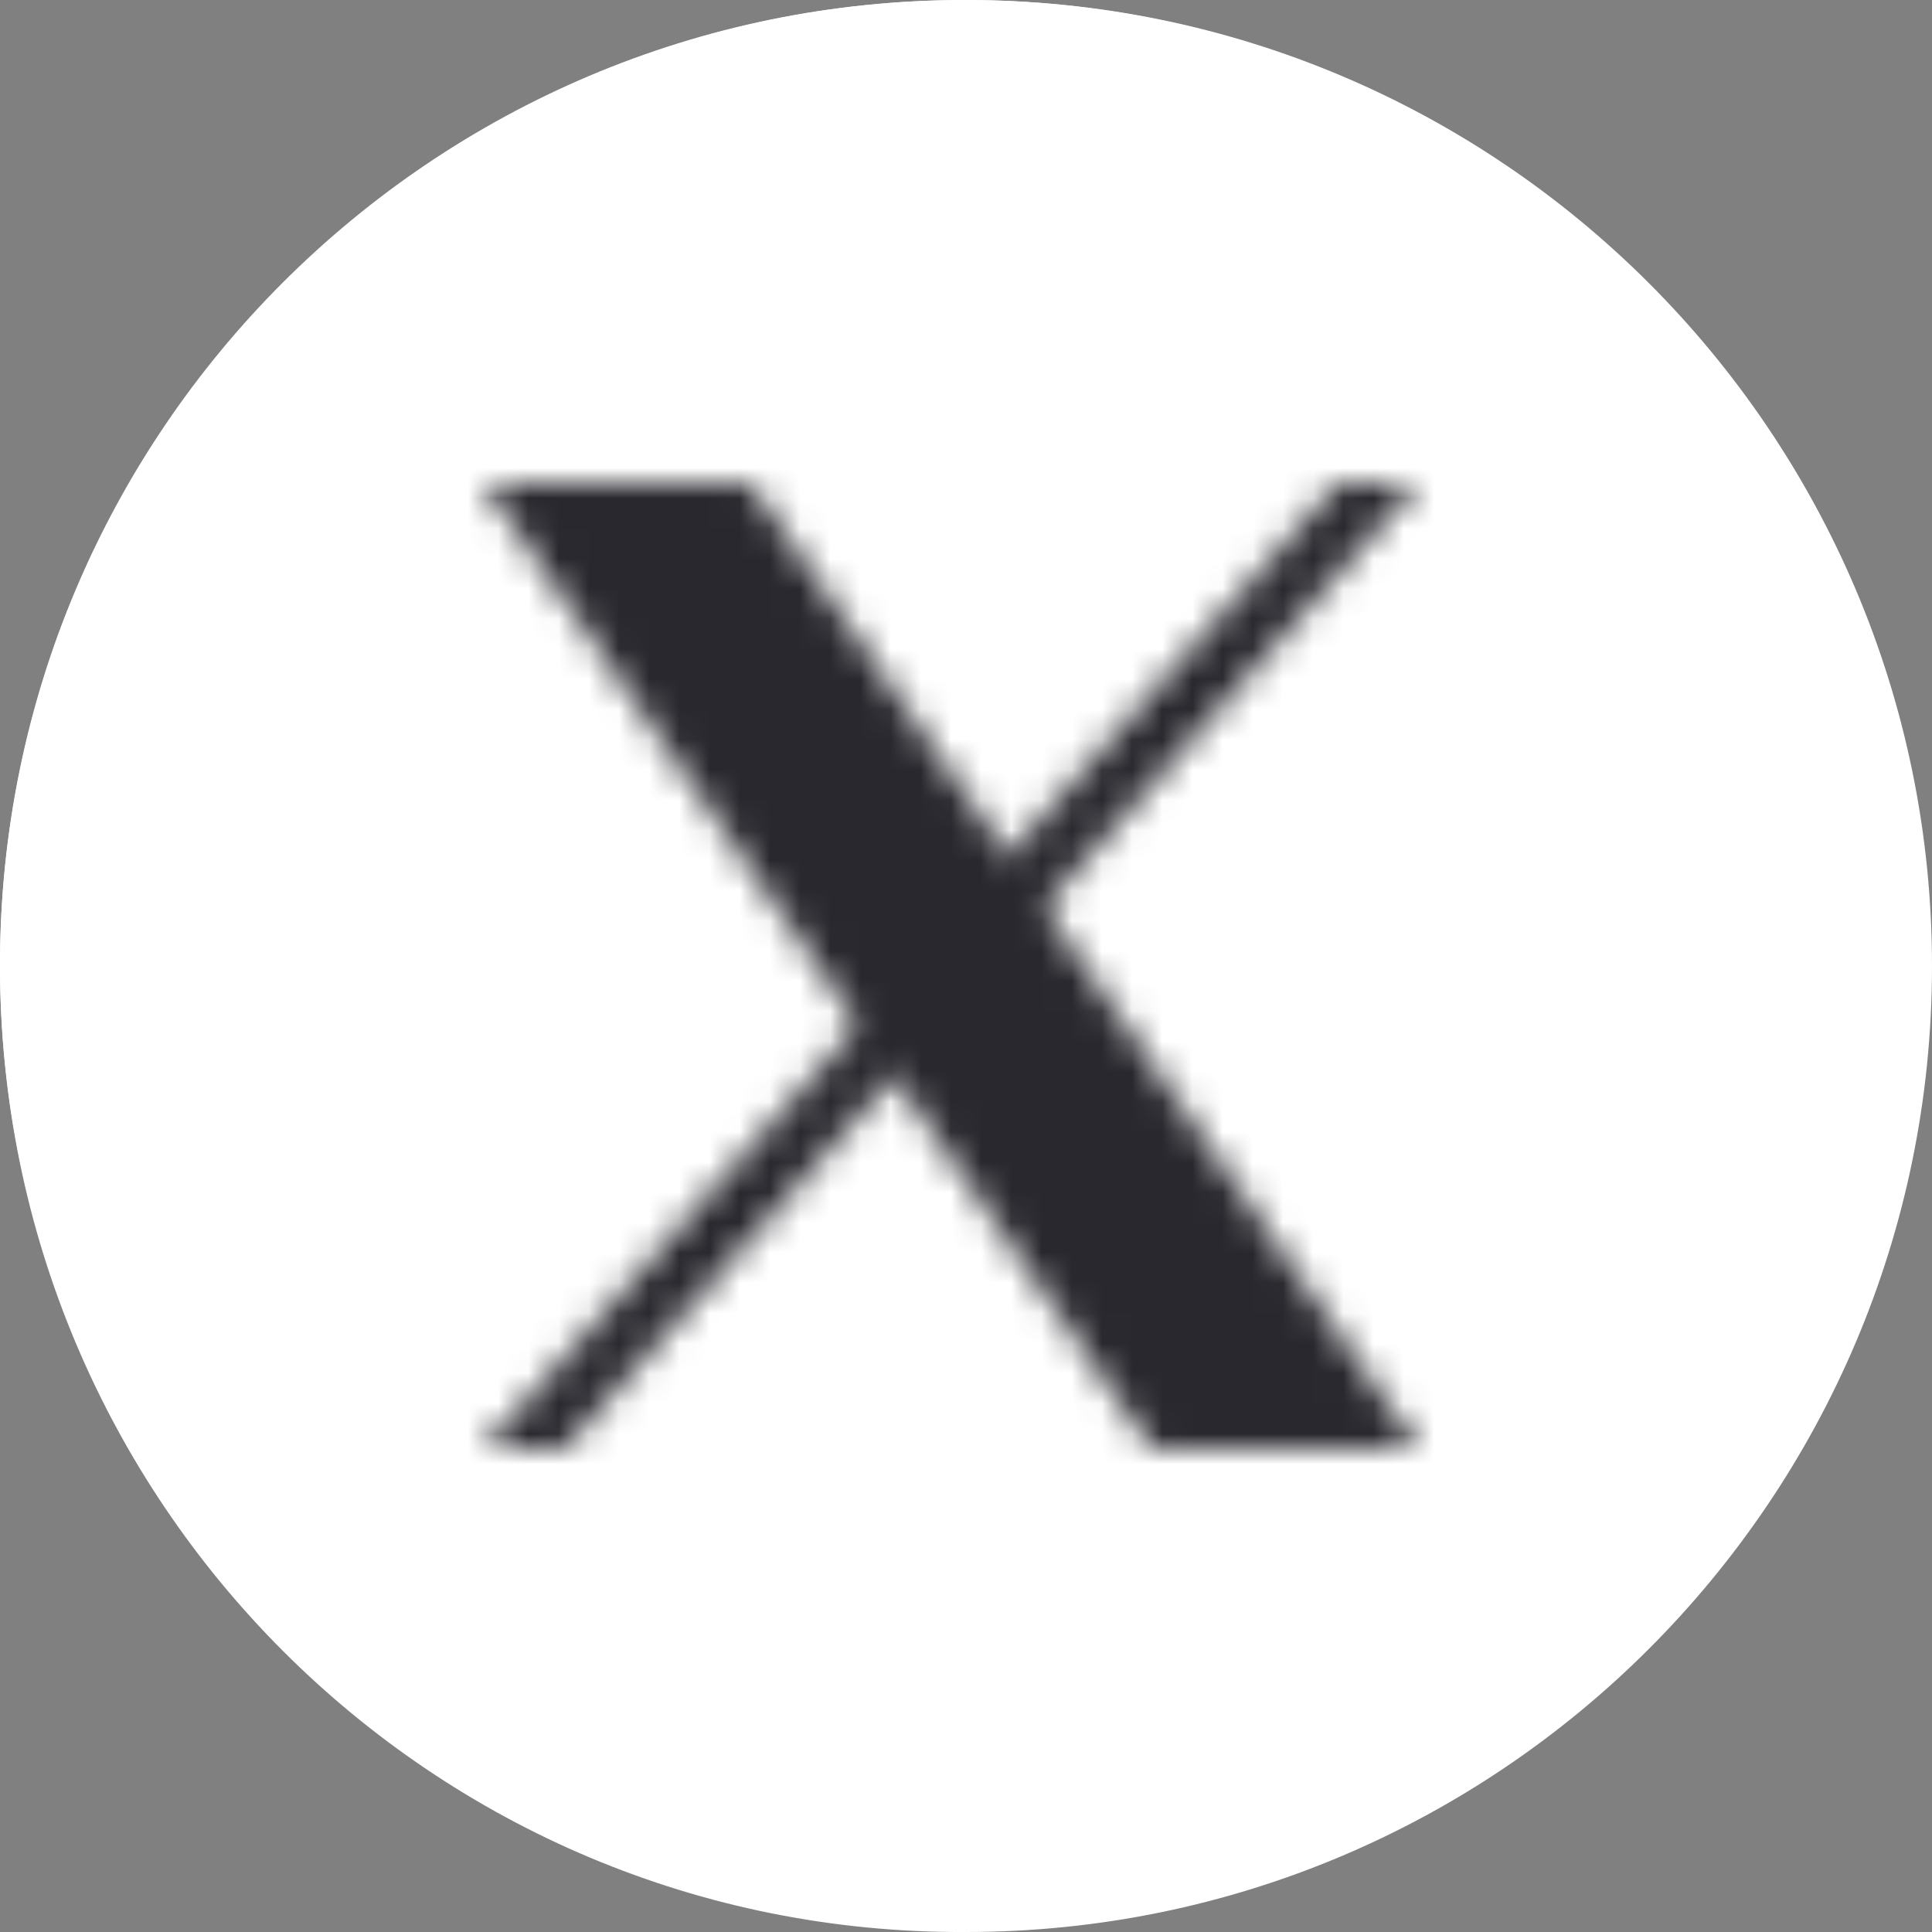
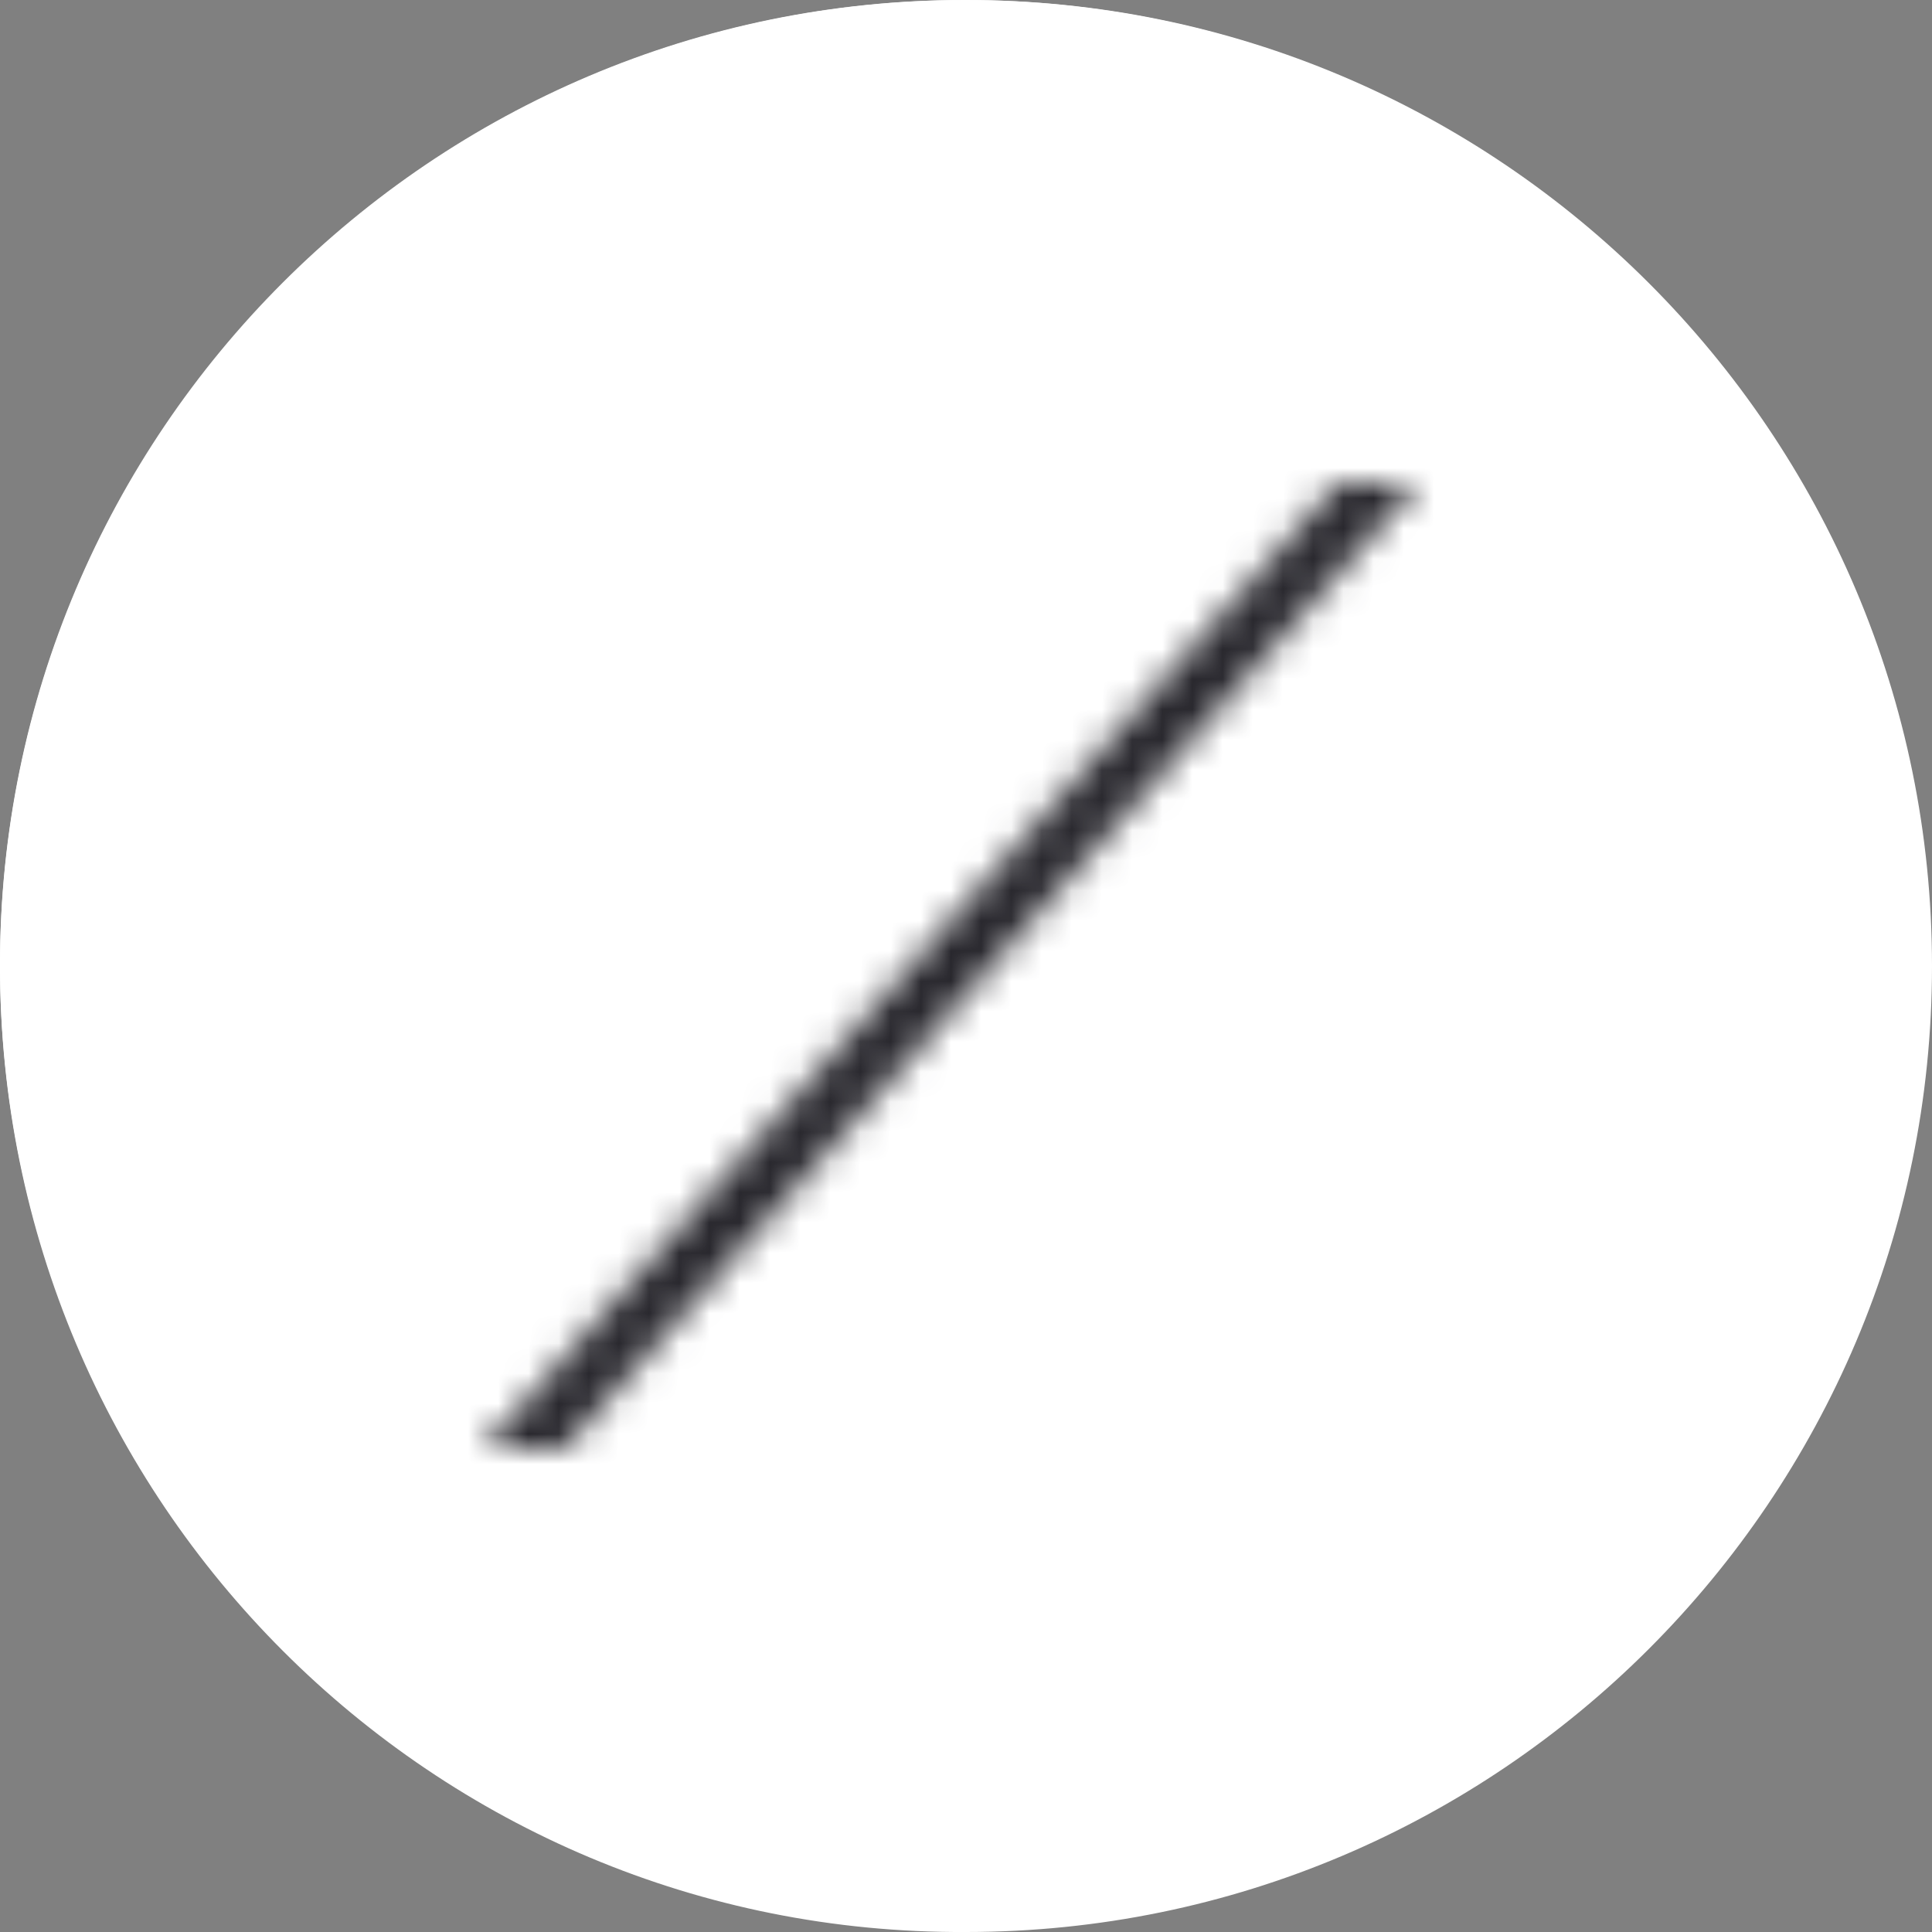
<svg xmlns="http://www.w3.org/2000/svg" width="64" height="64" viewBox="0 0 64 64" fill="none">
  <rect x="0" y="0" width="64" height="64" fill="#808080" stroke="none" />
  <g clip-path="url(#clip0_99_25)">
    <path d="M0 31.951C0 14.32 14.32 7.62939e-05 31.951 7.62939e-05C49.583 7.62939e-05 63.903 14.32 63.903 31.951C63.903 49.583 49.583 63.903 31.951 63.903C14.32 64 0 49.68 0 31.951Z" fill="white" />
    <path d="M0 32C0 14.341 14.341 7.62939e-05 32 7.62939e-05C49.658 7.62939e-05 64 14.341 64 32C64 49.658 49.658 64 32 64C14.341 64.097 0 49.756 0 32Z" fill="white" />
    <mask id="path-3-inside-1_99_25" fill="white">
      <path d="M16 16H24.857L47 48H38.143L16 16Z" />
    </mask>
-     <path d="M16 16V-5H-24.069L-1.269 27.949L16 16ZM24.857 16L42.126 4.051L35.863 -5H24.857V16ZM47 48V69H87.069L64.269 36.051L47 48ZM38.143 48L20.874 59.949L27.137 69H38.143V48ZM16 37H24.857V-5H16V37ZM7.588 27.949L29.731 59.949L64.269 36.051L42.126 4.051L7.588 27.949ZM47 27H38.143V69H47V27ZM55.412 36.051L33.269 4.051L-1.269 27.949L20.874 59.949L55.412 36.051Z" fill="#29282E" mask="url(#path-3-inside-1_99_25)" />
    <mask id="path-5-inside-2_99_25" fill="white">
      <path d="M47 16H44.304L16 48H18.696L47 16Z" />
    </mask>
    <path d="M47 16V-5H93.611L62.73 29.913L47 16ZM44.304 16L28.575 2.087L34.843 -5H44.304V16ZM16 48V69H-30.611L0.27 34.087L16 48ZM18.696 48L34.425 61.913L28.157 69H18.696V48ZM47 37H44.304V-5H47V37ZM60.034 29.913L31.73 61.913L0.27 34.087L28.575 2.087L60.034 29.913ZM16 27H18.696V69H16V27ZM2.966 34.087L31.27 2.087L62.73 29.913L34.425 61.913L2.966 34.087Z" fill="#29282E" mask="url(#path-5-inside-2_99_25)" />
  </g>
  <defs>
    <clipPath id="clip0_99_25">
      <rect width="64" height="64" fill="white" />
    </clipPath>
  </defs>
</svg>